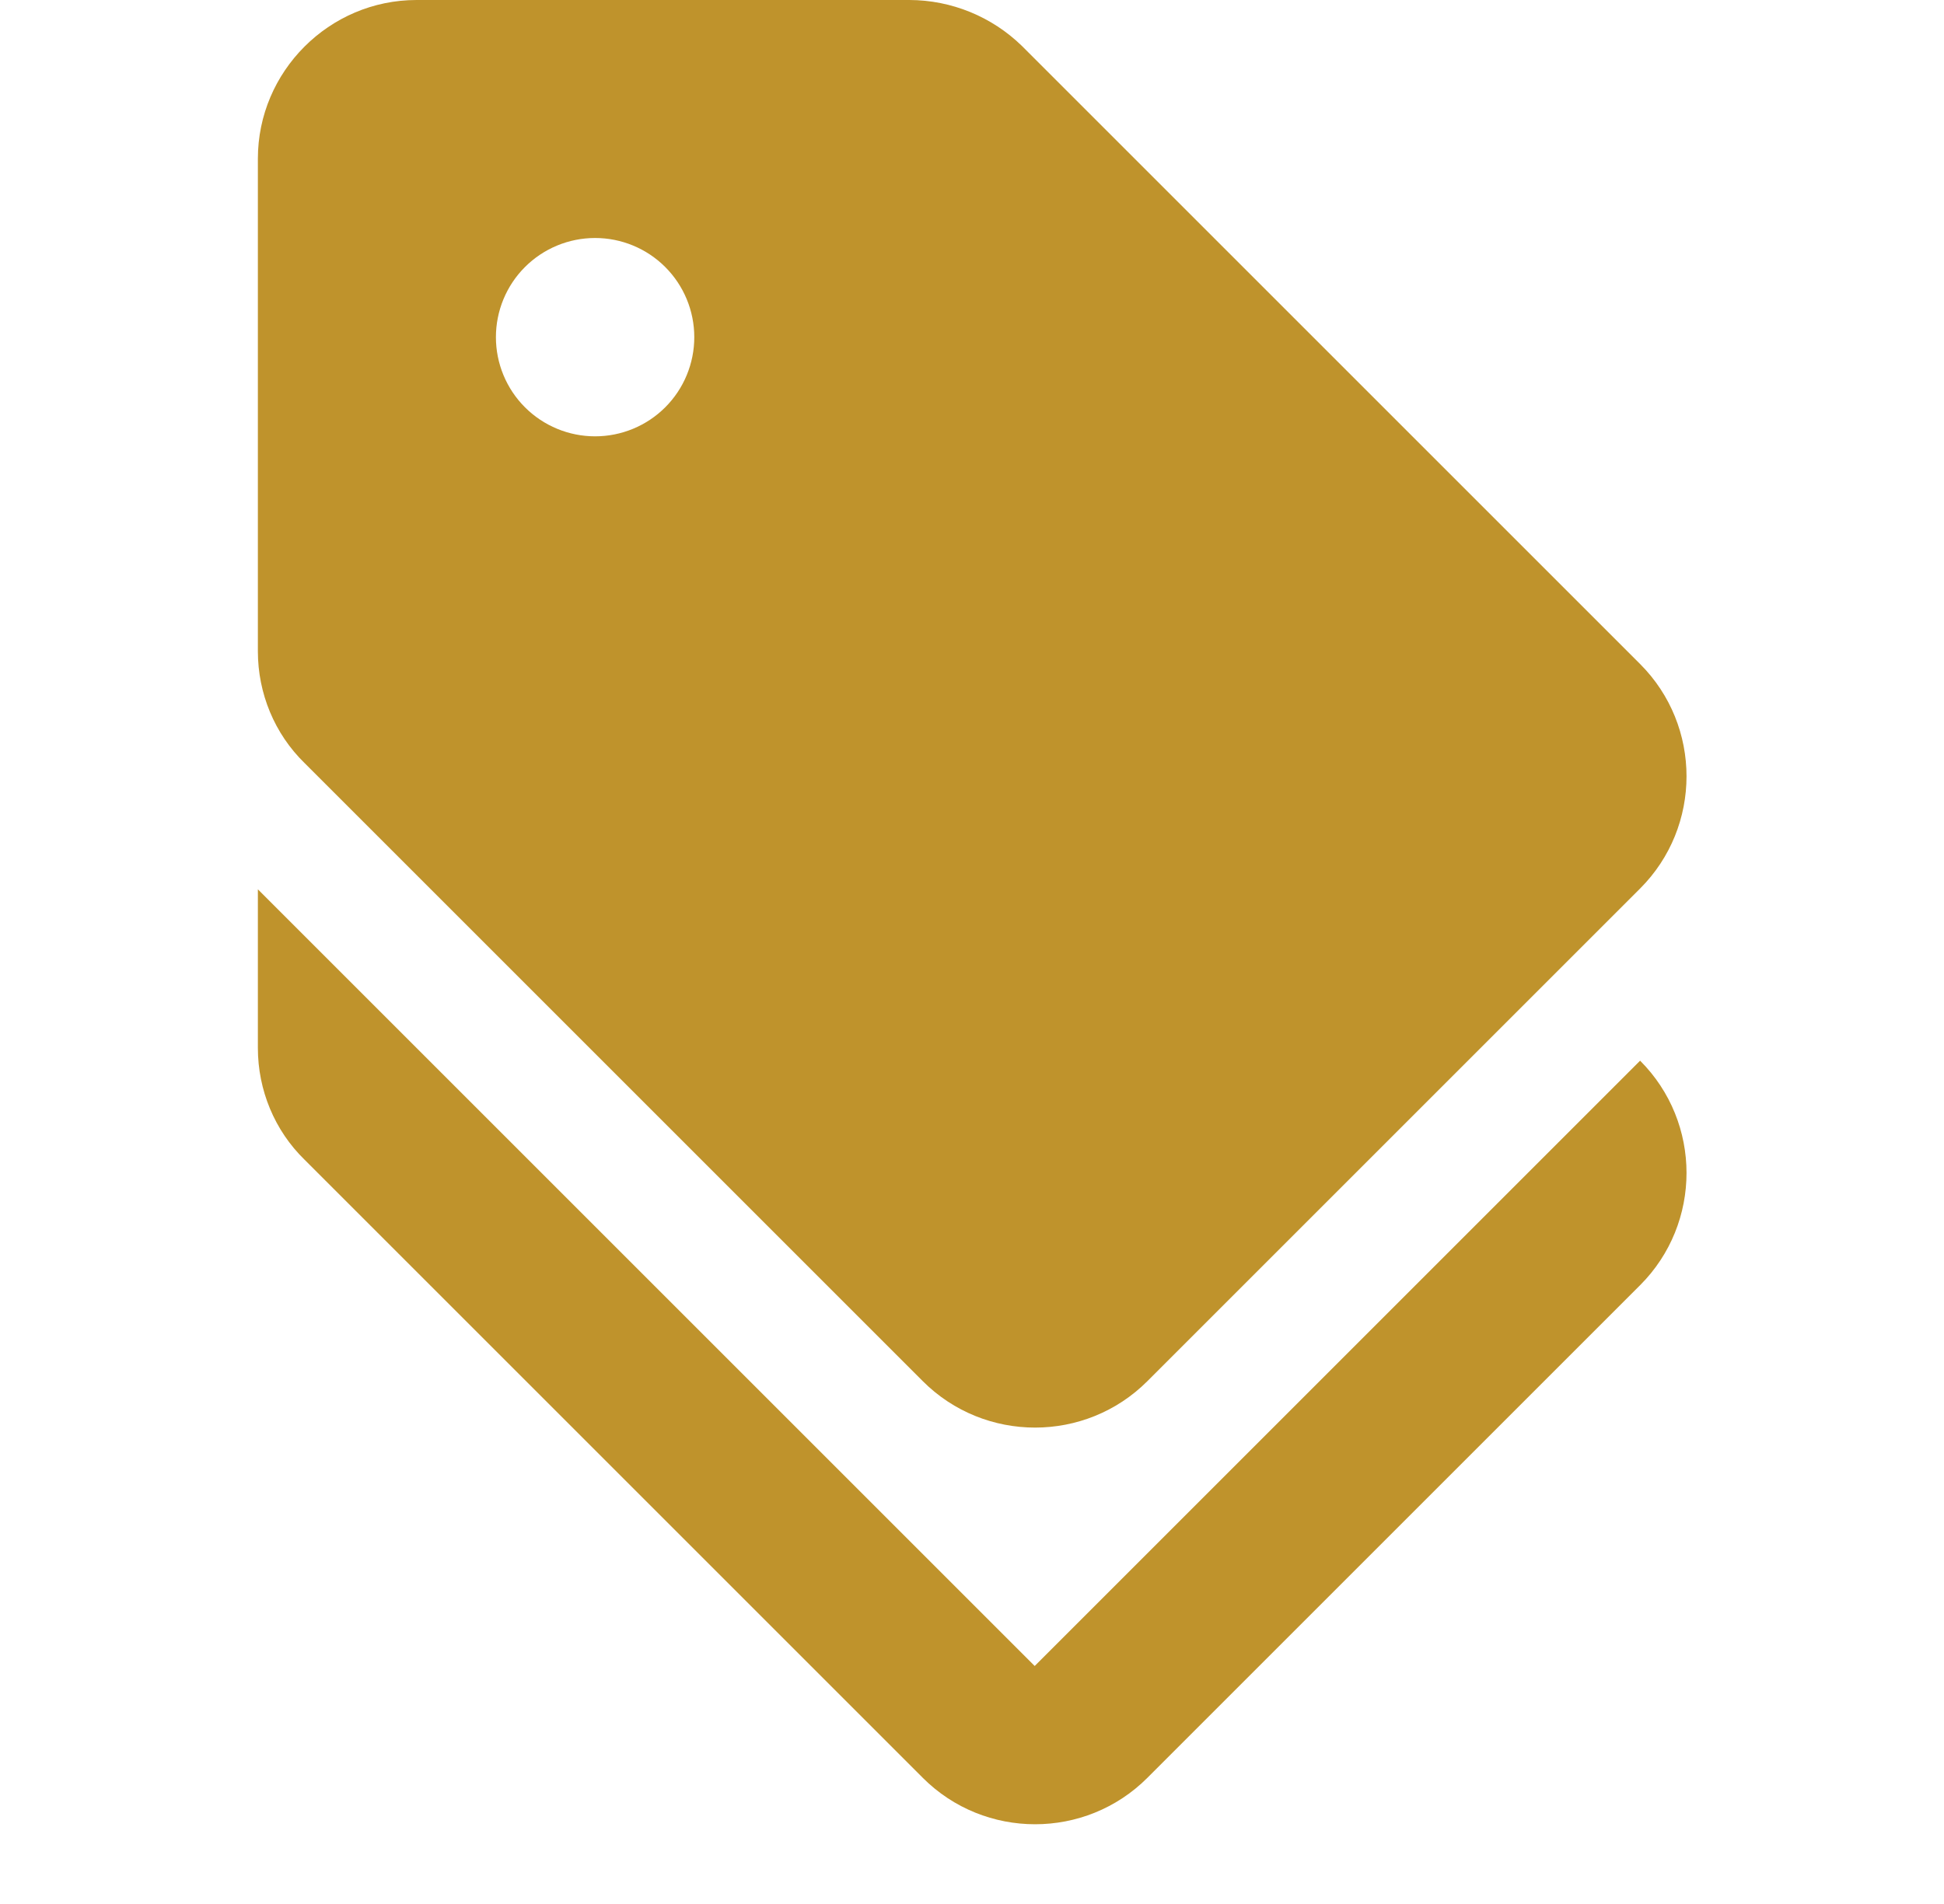
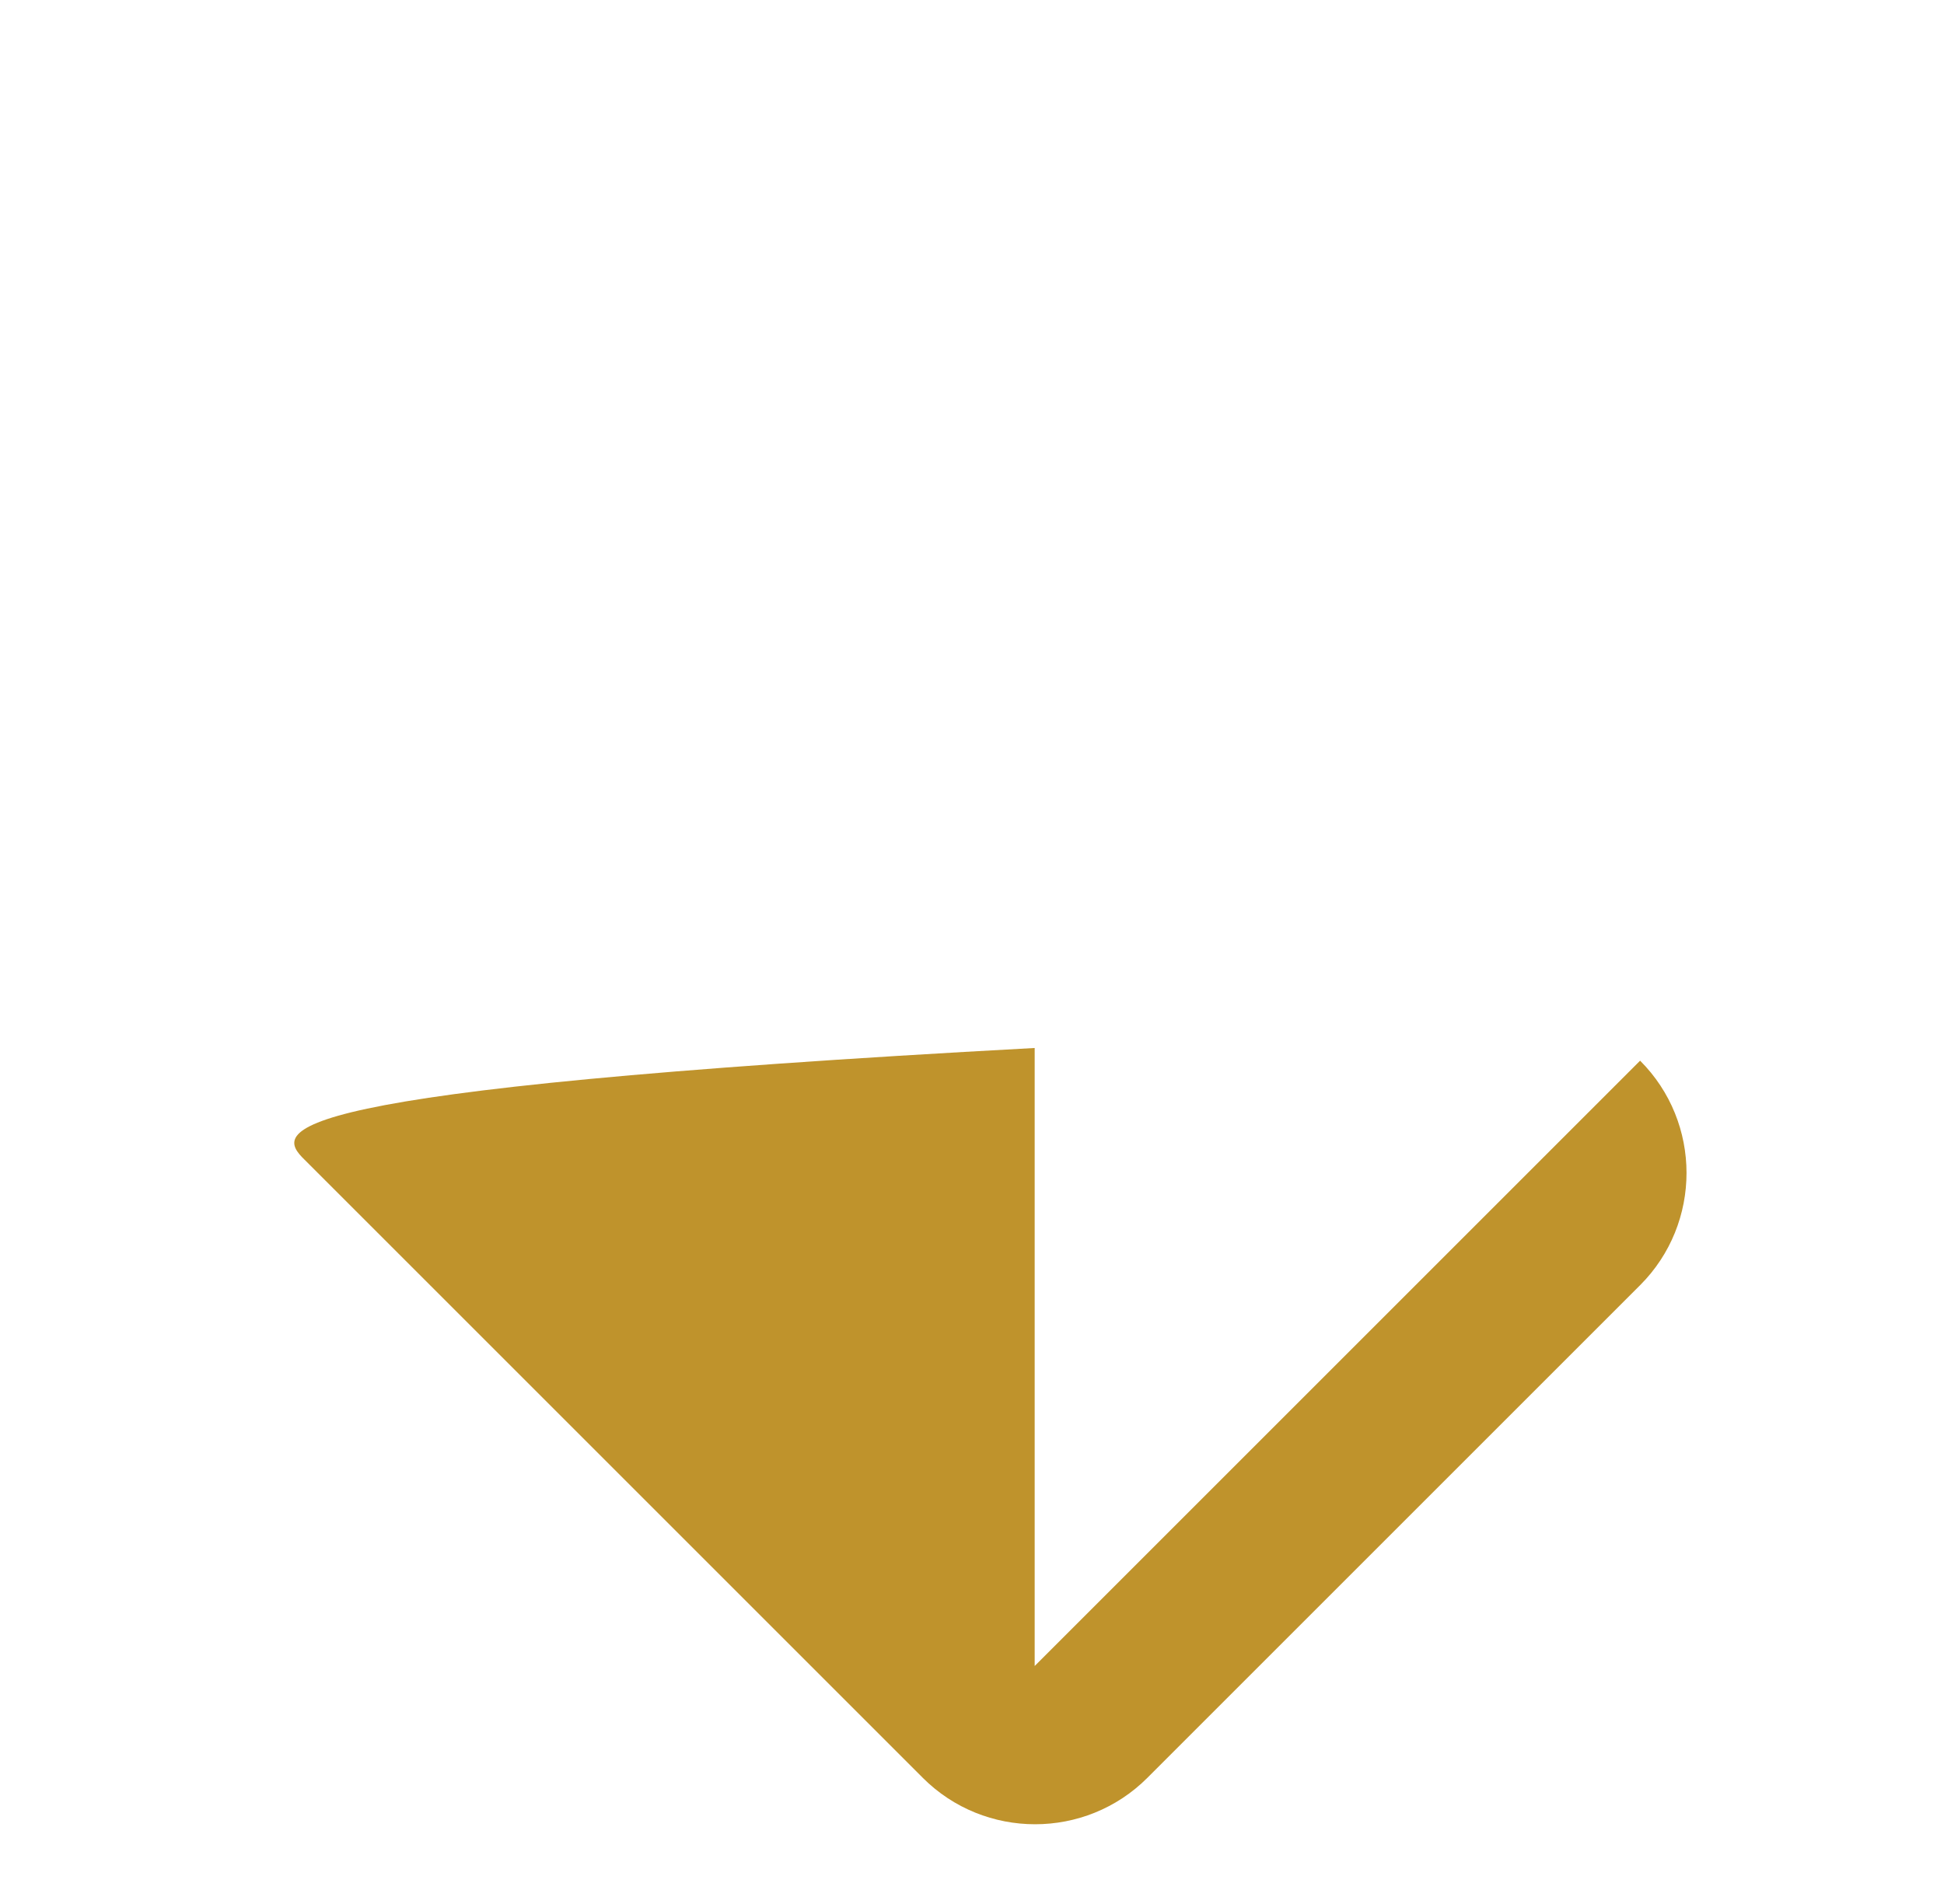
<svg xmlns="http://www.w3.org/2000/svg" width="49" height="48" viewBox="0 0 49 48" fill="none">
  <g id="ic:baseline-discount" clip-path="url(#clip0_2644_668)">
-     <path id="Vector" d="M26.08 42L6.5 22.42V26.42C6.5 27.48 6.92 28.5 7.68 29.24L23.26 44.82C24.82 46.38 27.36 46.38 28.92 44.82L41.34 32.4C42.9 30.84 42.9 28.3 41.34 26.74L26.08 42Z" fill="#BF932C" />
-     <path id="Vector_2" d="M23.26 34.82C24.82 36.38 27.36 36.38 28.92 34.82L41.34 22.4C42.9 20.84 42.9 18.3 41.34 16.74L25.76 1.16C25 0.419 23.982 0.002 22.92 0L10.5 0C8.3 0 6.5 1.8 6.5 4V16.42C6.5 17.48 6.92 18.5 7.68 19.24L23.26 34.82ZM15 6C15.663 6 16.299 6.263 16.768 6.732C17.237 7.201 17.5 7.837 17.5 8.5C17.5 9.163 17.237 9.799 16.768 10.268C16.299 10.737 15.663 11 15 11C14.337 11 13.701 10.737 13.232 10.268C12.763 9.799 12.5 9.163 12.5 8.5C12.5 7.837 12.763 7.201 13.232 6.732C13.701 6.263 14.337 6 15 6Z" fill="#BF932C" />
+     <path id="Vector" d="M26.08 42V26.42C6.5 27.48 6.92 28.5 7.68 29.24L23.26 44.82C24.82 46.38 27.36 46.38 28.92 44.82L41.34 32.4C42.9 30.84 42.9 28.3 41.34 26.74L26.08 42Z" fill="#BF932C" />
  </g>
  <defs>
    <clipPath id="clip0_2644_668">
      <rect width="48" height="48" fill="white" transform="translate(0.5)" />
    </clipPath>
  </defs>
</svg>